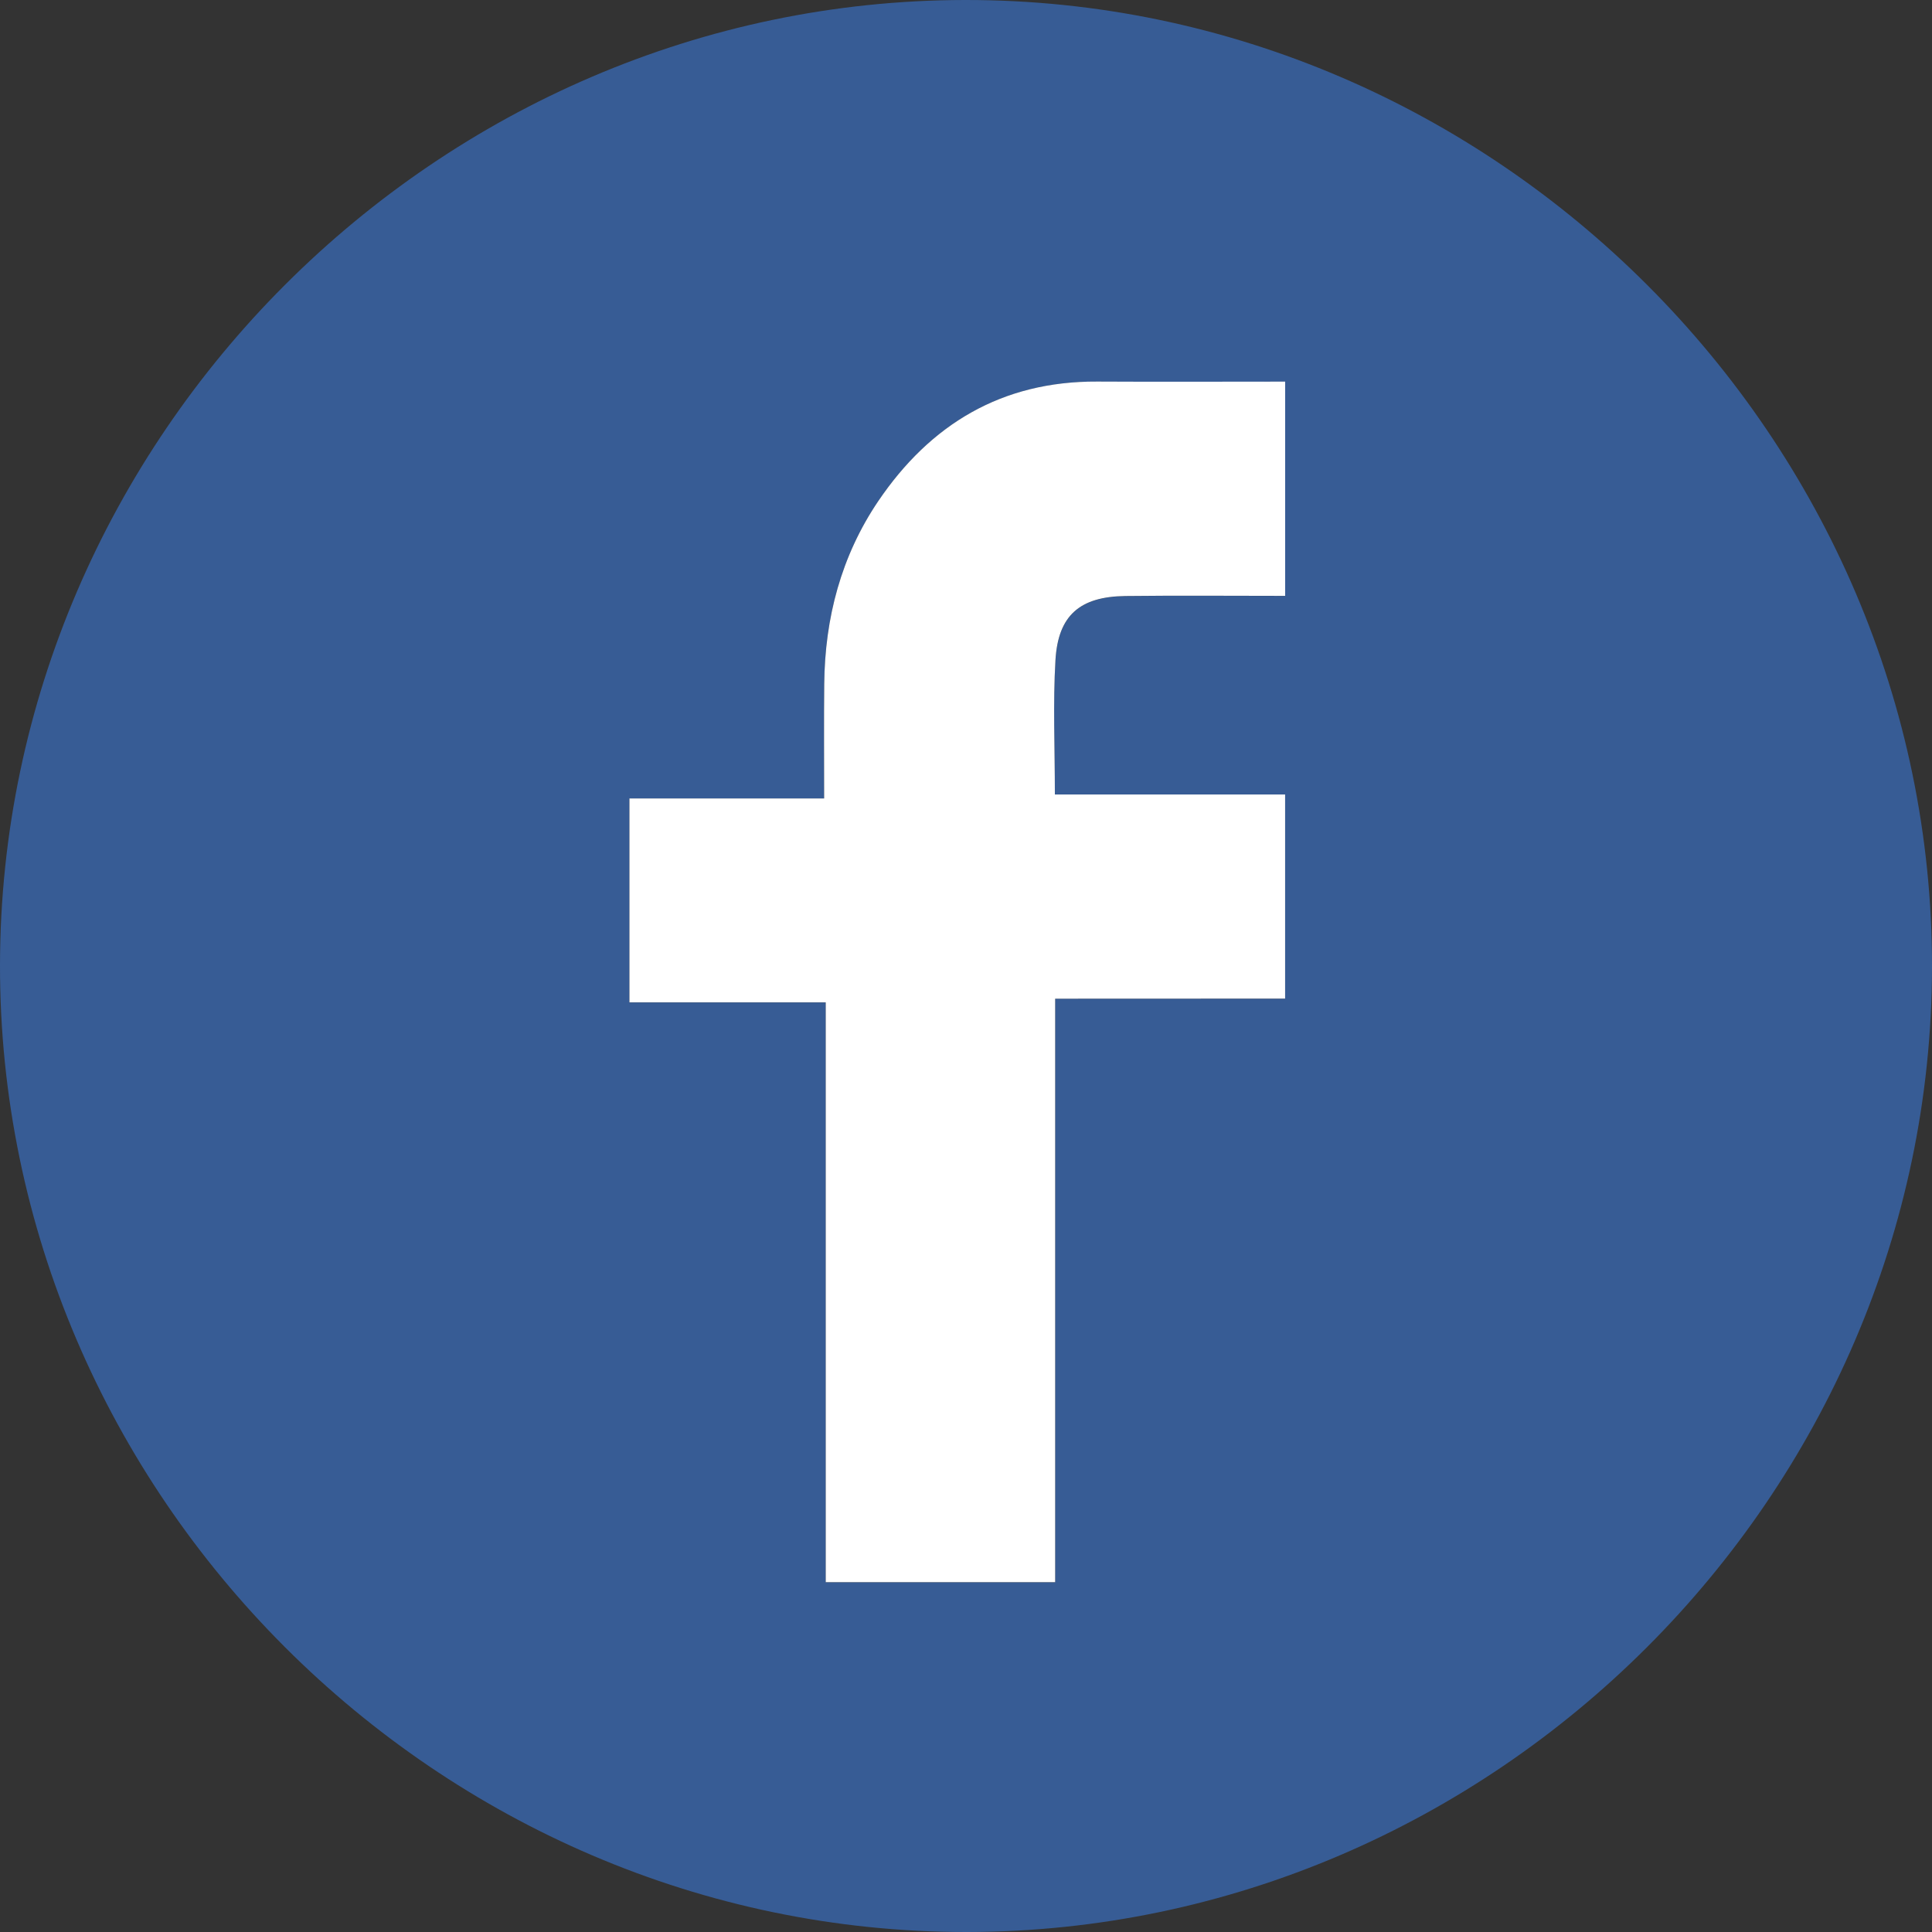
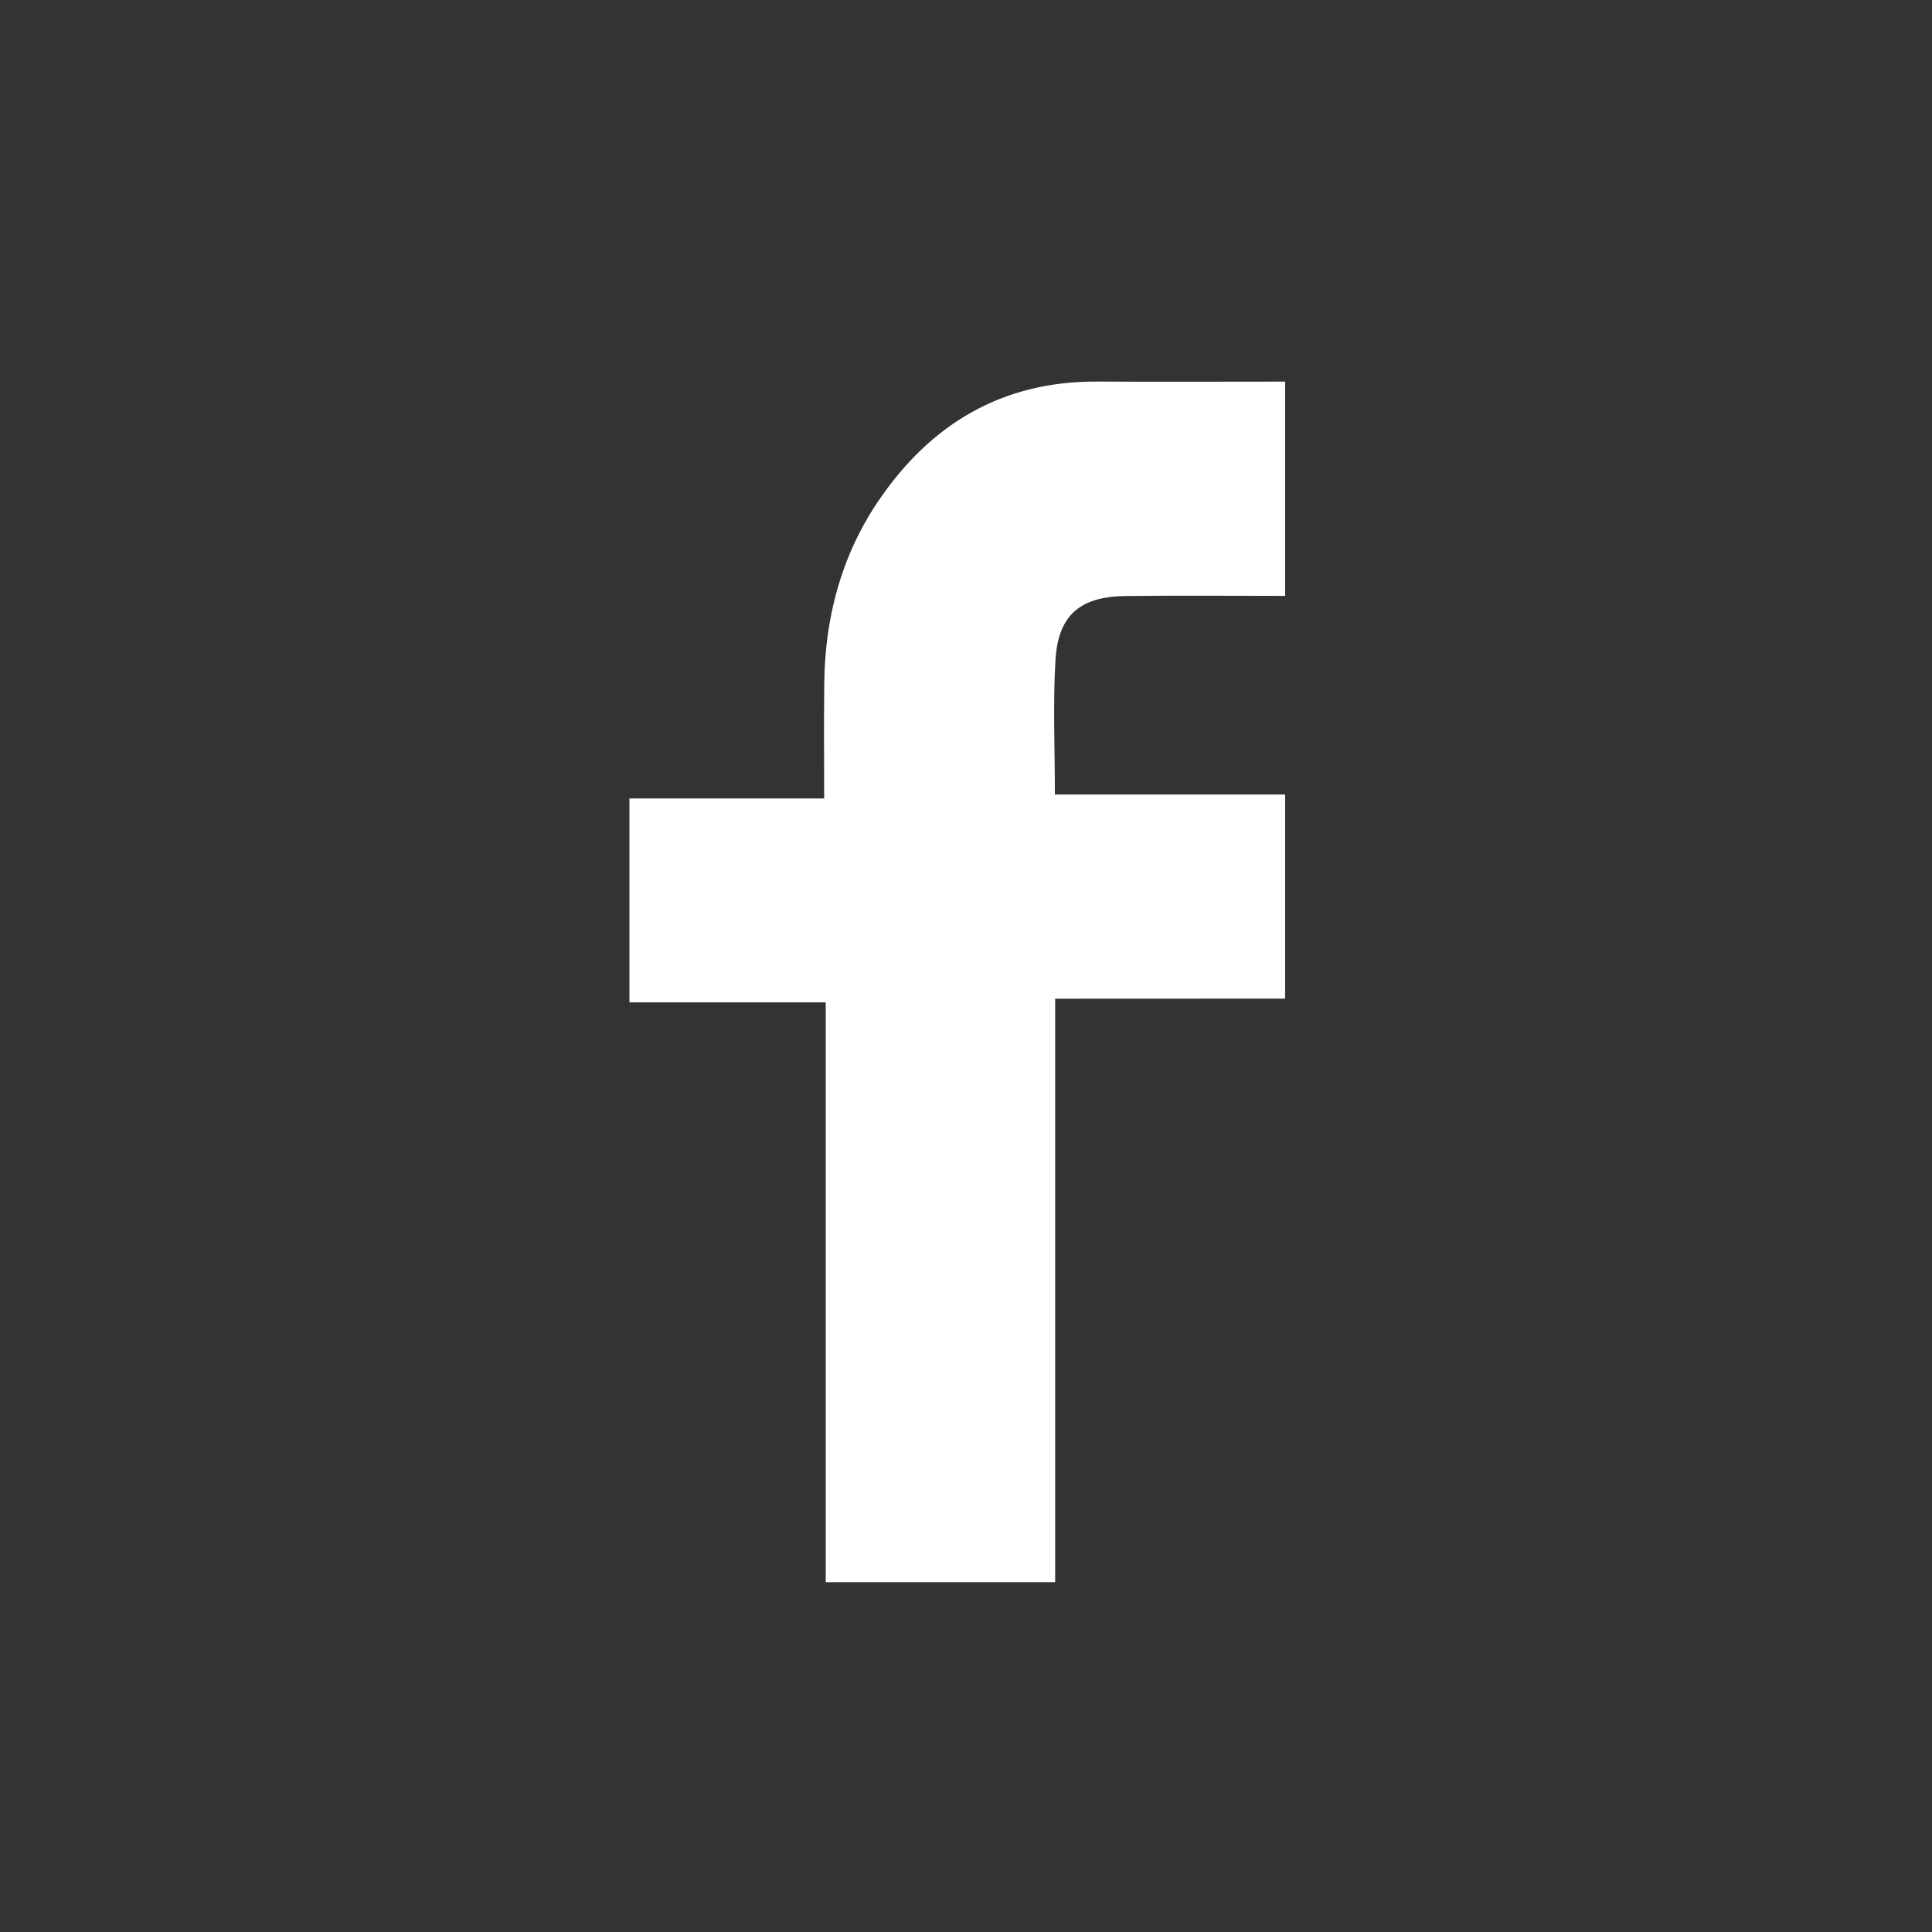
<svg xmlns="http://www.w3.org/2000/svg" version="1.1" id="圖層_1" x="0px" y="0px" width="40px" height="40px" viewBox="0 0 40 40" enable-background="new 0 0 40 40" xml:space="preserve">
  <rect x="0" y="0" width="40" height="40" fill="#333333" stroke="none" />
  <g>
-     <path fill-rule="evenodd" clip-rule="evenodd" fill="#375C95" d="M20.019,40C9.064,40.011-0.018,30.925,0,19.972   C0.018,9.051,9.063,0.011,19.982,0C30.938-0.011,40.018,9.075,40,20.028C39.982,30.949,30.938,39.989,20.019,40z M21.846,20.677   c1.665,0,3.204,0,4.761,0c0-1.447,0-2.79,0-4.226c-1.618,0-3.159,0-4.767,0c0-0.99-0.041-1.889,0.012-2.781   c0.055-0.93,0.508-1.316,1.447-1.328c1.105-0.013,2.21-0.003,3.309-0.003c0-1.562,0-2.969,0-4.436c-1.35,0-2.621,0.006-3.893-0.001   c-1.97-0.011-3.452,0.88-4.533,2.477c-0.768,1.136-1.104,2.417-1.117,3.783c-0.008,0.76-0.002,1.521-0.002,2.371   c-1.461,0-2.752,0-4.031,0c0,1.438,0,2.782,0,4.222c1.382,0,2.672,0,4.064,0c0,4.063,0,8.026,0,12.004c1.636,0,3.163,0,4.75,0   C21.846,28.728,21.846,24.787,21.846,20.677z" />
    <path fill-rule="evenodd" clip-rule="evenodd" fill="#FFFFFF" d="M21.846,20.677c0,4.11,0,8.051,0,12.08c-1.587,0-3.114,0-4.75,0   c0-3.978,0-7.941,0-12.004c-1.393,0-2.683,0-4.064,0c0-1.44,0-2.783,0-4.222c1.279,0,2.57,0,4.031,0c0-0.85-0.006-1.61,0.002-2.371   c0.013-1.366,0.35-2.647,1.117-3.783c1.081-1.596,2.563-2.487,4.533-2.477c1.271,0.007,2.543,0.001,3.893,0.001   c0,1.467,0,2.875,0,4.436c-1.099,0-2.203-0.01-3.309,0.003c-0.939,0.012-1.393,0.398-1.447,1.328   c-0.053,0.893-0.012,1.792-0.012,2.781c1.607,0,3.148,0,4.767,0c0,1.436,0,2.779,0,4.226C25.05,20.677,23.511,20.677,21.846,20.677   z" />
  </g>
</svg>